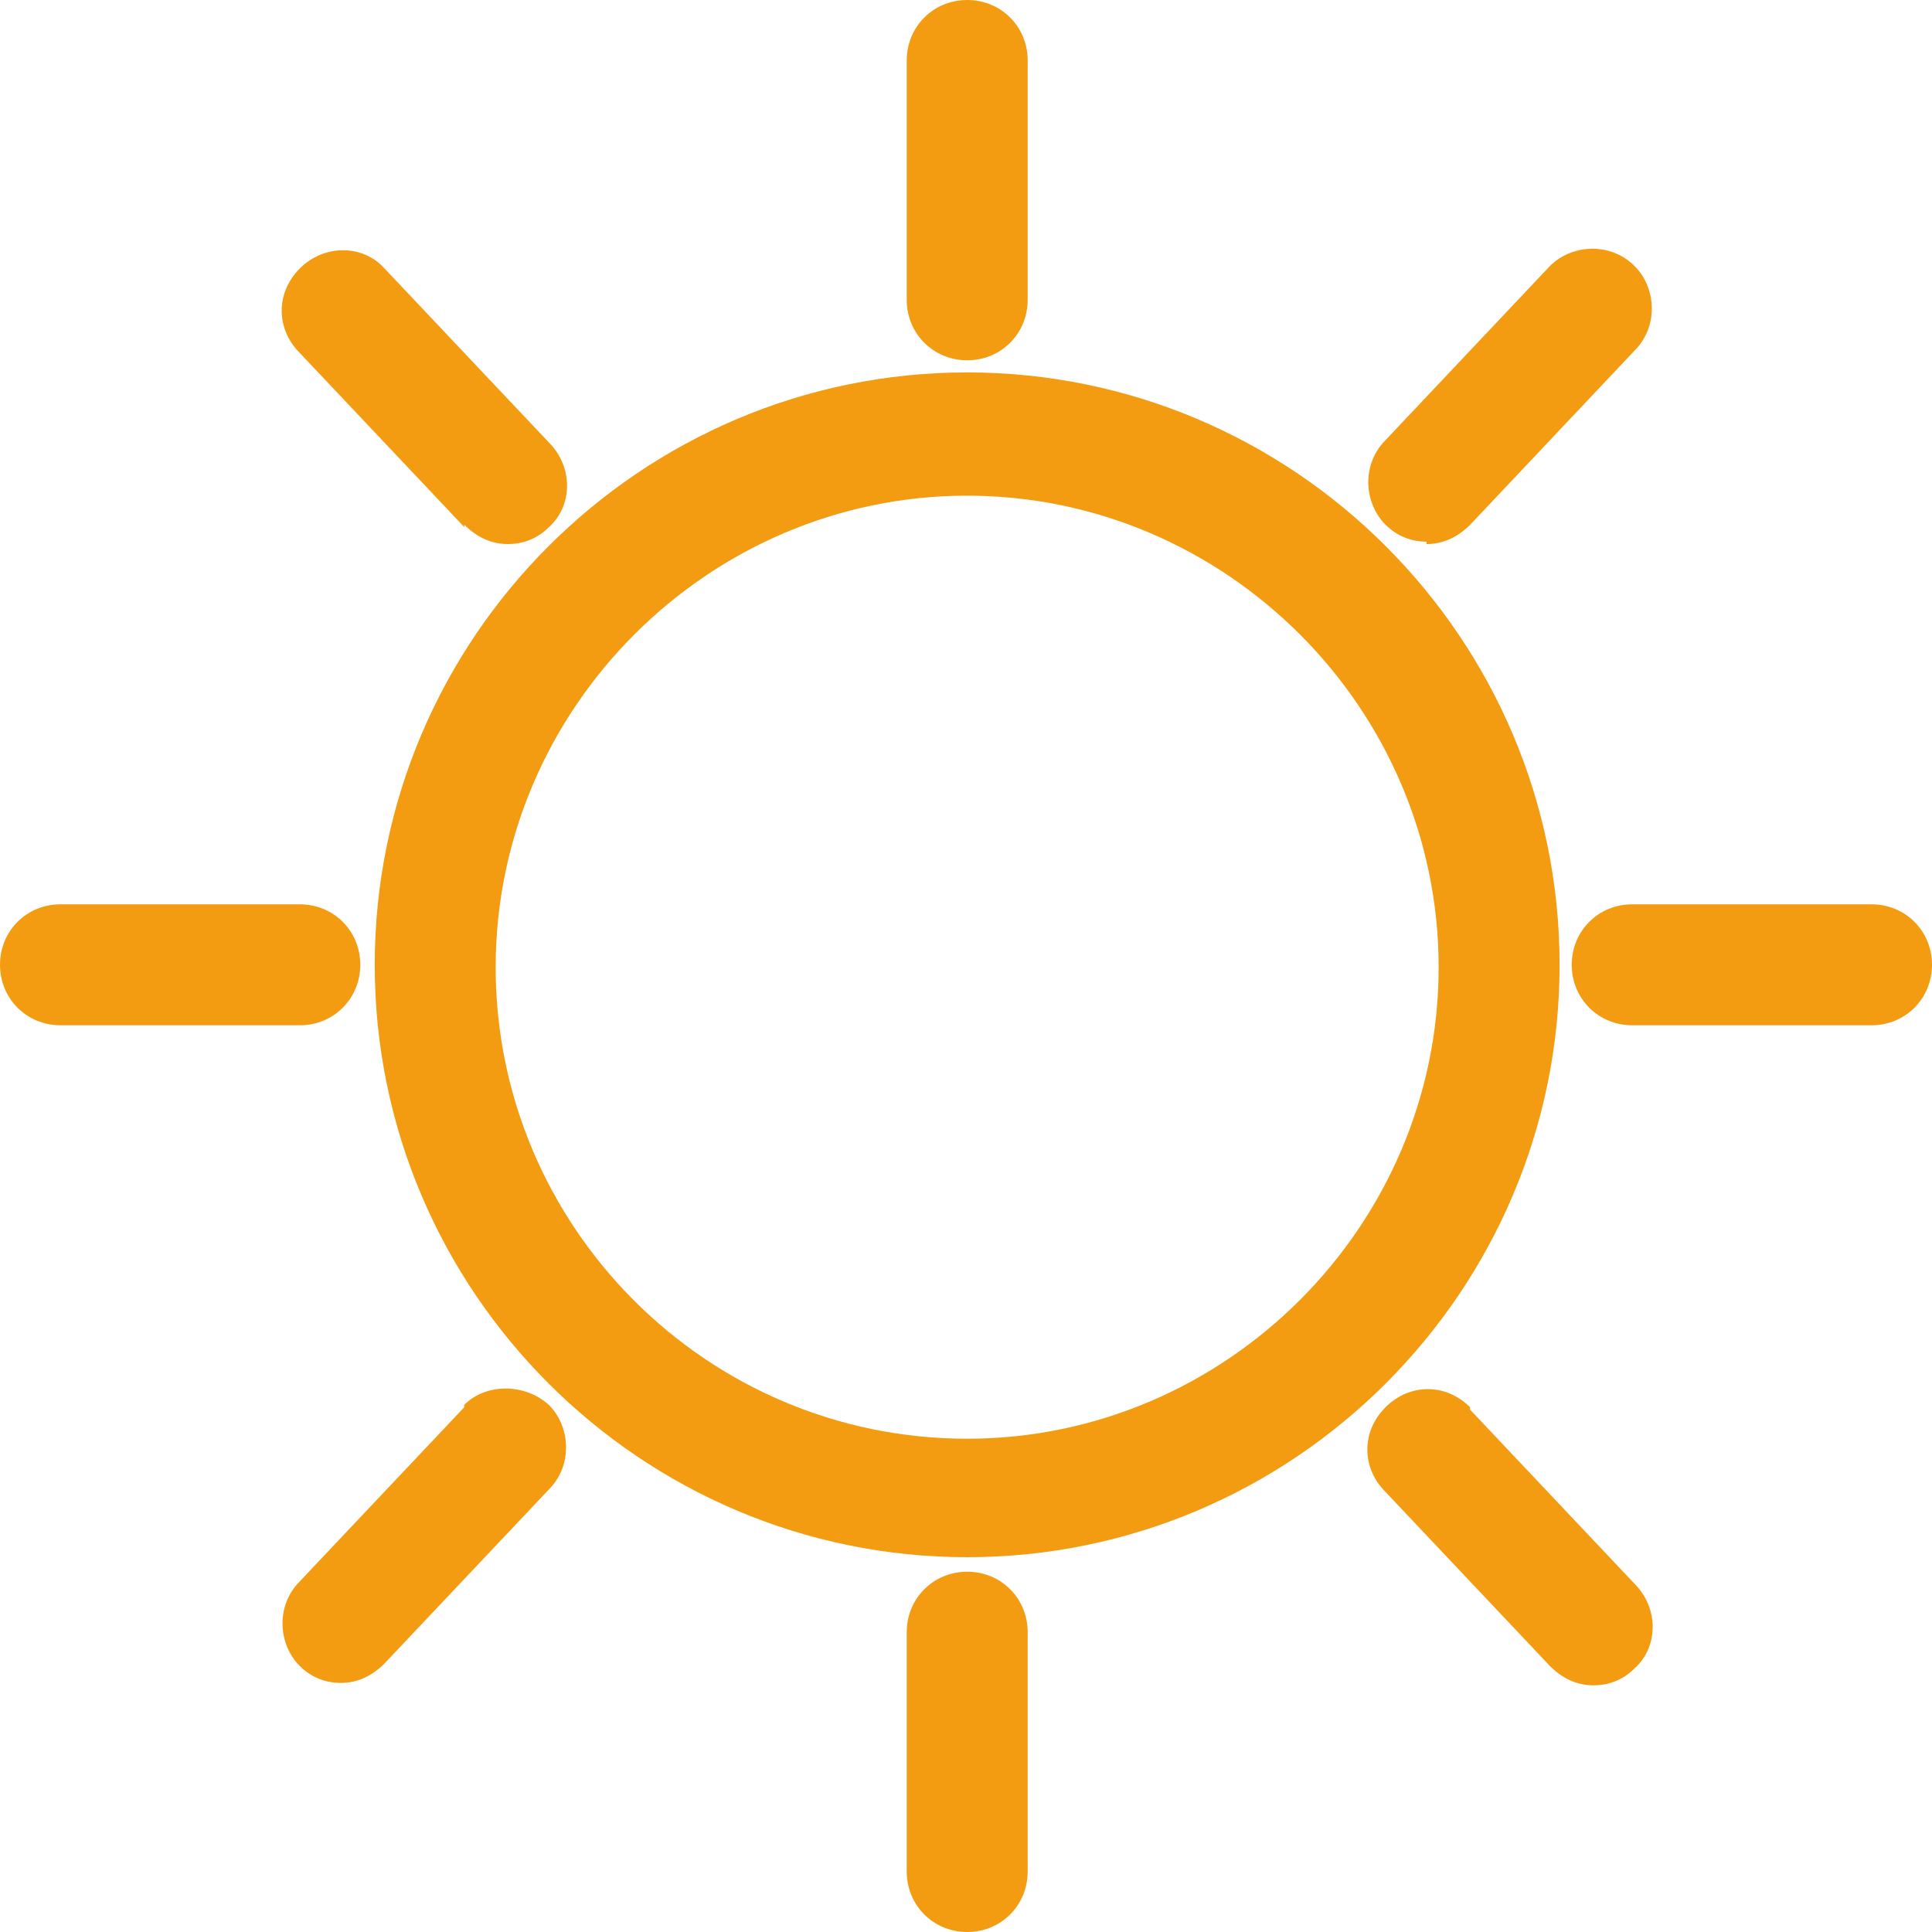
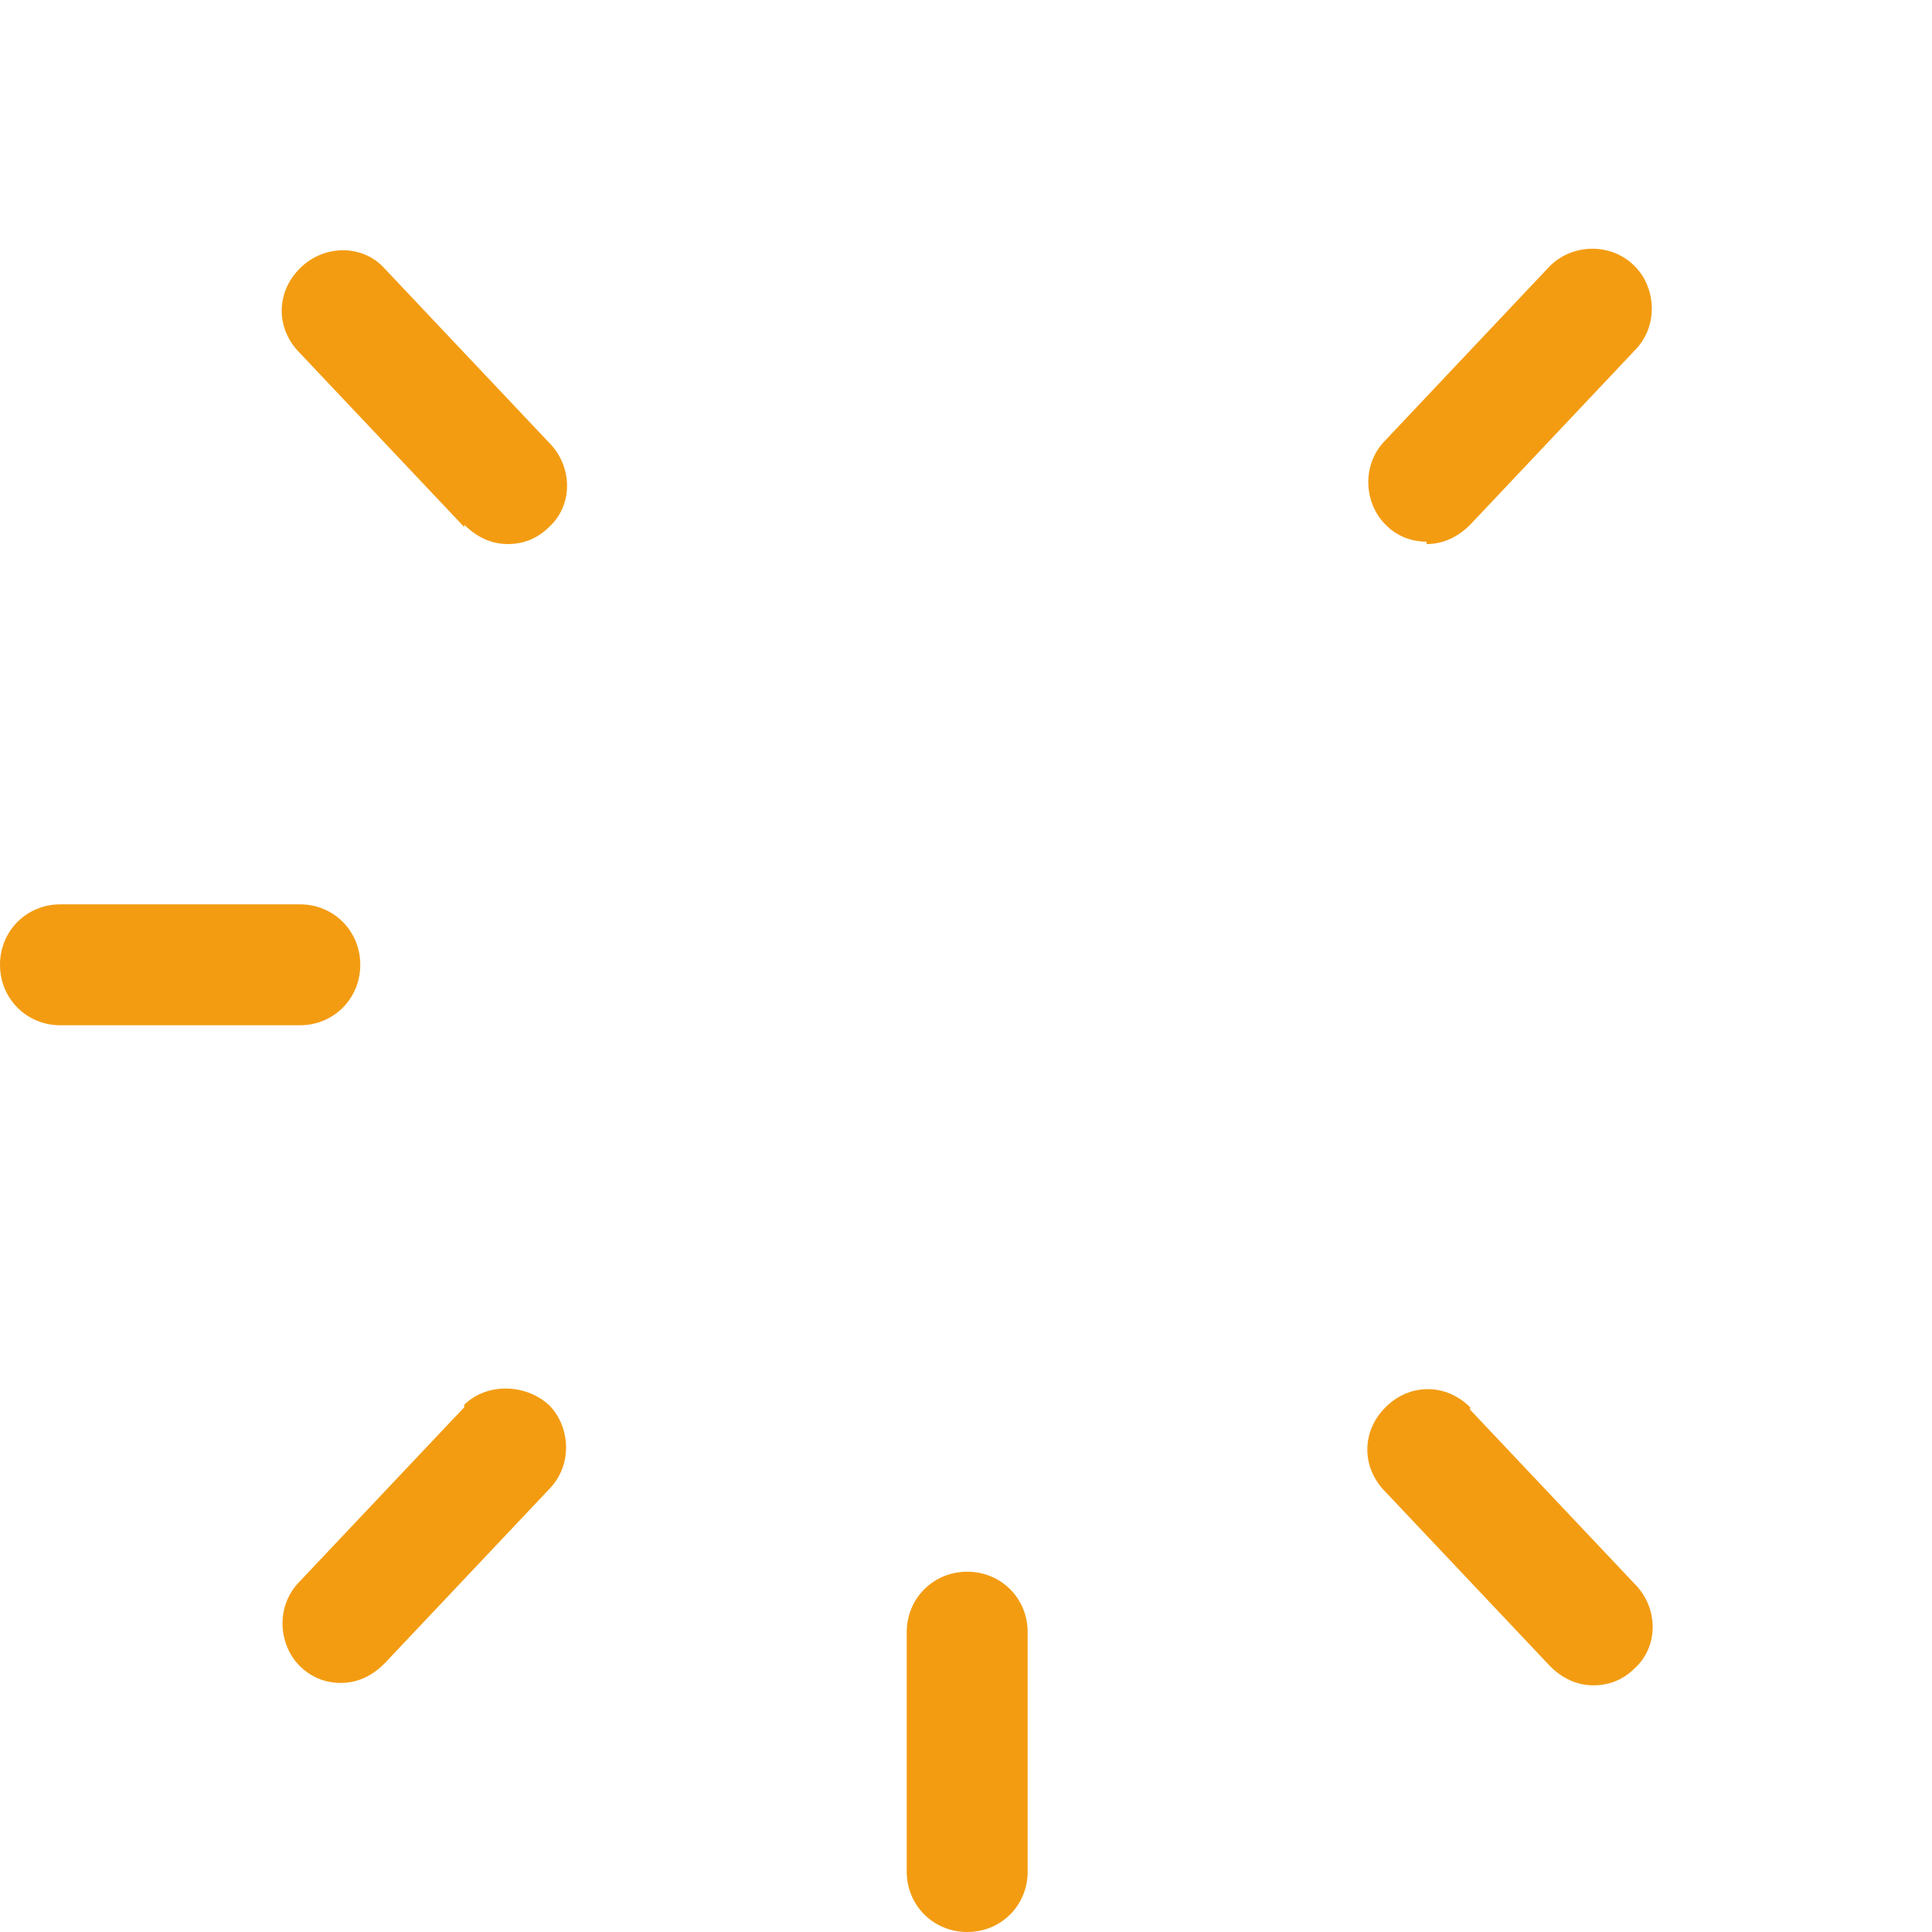
<svg xmlns="http://www.w3.org/2000/svg" width="25" height="25" viewBox="0 0 25 25" fill="none">
-   <path d="M12.515 4.819C8.291 4.819 4.849 8.26 4.849 12.485C4.849 16.709 8.291 20.15 12.515 20.15C16.739 20.15 20.181 16.709 20.181 12.485C20.181 8.26 16.739 4.819 12.515 4.819ZM12.515 18.617C9.136 18.617 6.414 15.864 6.414 12.516C6.414 9.168 9.167 6.414 12.515 6.414C15.863 6.414 18.616 9.168 18.616 12.516C18.616 15.864 15.863 18.617 12.515 18.617Z" fill="#F39C12" />
-   <path d="M12.516 4.662C12.954 4.662 13.298 4.318 13.298 3.88V0.782C13.298 0.344 12.954 0 12.516 0C12.078 0 11.733 0.344 11.733 0.782V3.88C11.733 4.318 12.078 4.662 12.516 4.662Z" fill="#F39C12" />
  <path d="M12.516 20.338C12.078 20.338 11.733 20.682 11.733 21.12V24.218C11.733 24.656 12.078 25 12.516 25C12.954 25 13.298 24.656 13.298 24.218V21.12C13.298 20.682 12.954 20.338 12.516 20.338Z" fill="#F39C12" />
-   <path d="M24.218 11.702H21.12C20.682 11.702 20.338 12.046 20.338 12.484C20.338 12.922 20.682 13.267 21.12 13.267H24.218C24.656 13.267 25 12.922 25 12.484C25 12.046 24.656 11.702 24.218 11.702Z" fill="#F39C12" />
  <path d="M4.662 12.484C4.662 12.046 4.318 11.702 3.88 11.702H0.782C0.344 11.702 0 12.046 0 12.484C0 12.922 0.344 13.267 0.782 13.267H3.88C4.318 13.267 4.662 12.922 4.662 12.484Z" fill="#F39C12" />
  <path d="M6.008 6.79C6.164 6.946 6.352 7.04 6.571 7.04C6.759 7.04 6.946 6.978 7.103 6.821C7.416 6.54 7.416 6.039 7.103 5.726L4.975 3.473C4.693 3.16 4.193 3.16 3.88 3.473C3.567 3.786 3.567 4.255 3.88 4.568L6.008 6.821V6.79Z" fill="#F39C12" />
  <path d="M19.023 18.21C18.71 17.897 18.241 17.897 17.928 18.21C17.615 18.523 17.615 18.992 17.928 19.305L20.056 21.558C20.212 21.715 20.4 21.808 20.619 21.808C20.807 21.808 20.994 21.746 21.151 21.589C21.464 21.308 21.464 20.807 21.151 20.494L19.023 18.241V18.21Z" fill="#F39C12" />
  <path d="M6.007 18.21L3.879 20.463C3.566 20.776 3.597 21.276 3.879 21.558C4.036 21.714 4.223 21.777 4.411 21.777C4.63 21.777 4.818 21.683 4.974 21.527L7.102 19.274C7.415 18.961 7.383 18.46 7.102 18.179C6.789 17.897 6.288 17.897 6.007 18.179" fill="#F39C12" />
  <path d="M18.46 7.04C18.68 7.04 18.867 6.946 19.024 6.79L21.151 4.537C21.464 4.224 21.433 3.723 21.151 3.442C20.838 3.129 20.338 3.16 20.056 3.442L17.929 5.695C17.616 6.007 17.647 6.508 17.929 6.79C18.085 6.946 18.273 7.009 18.46 7.009" fill="#F39C12" />
</svg>